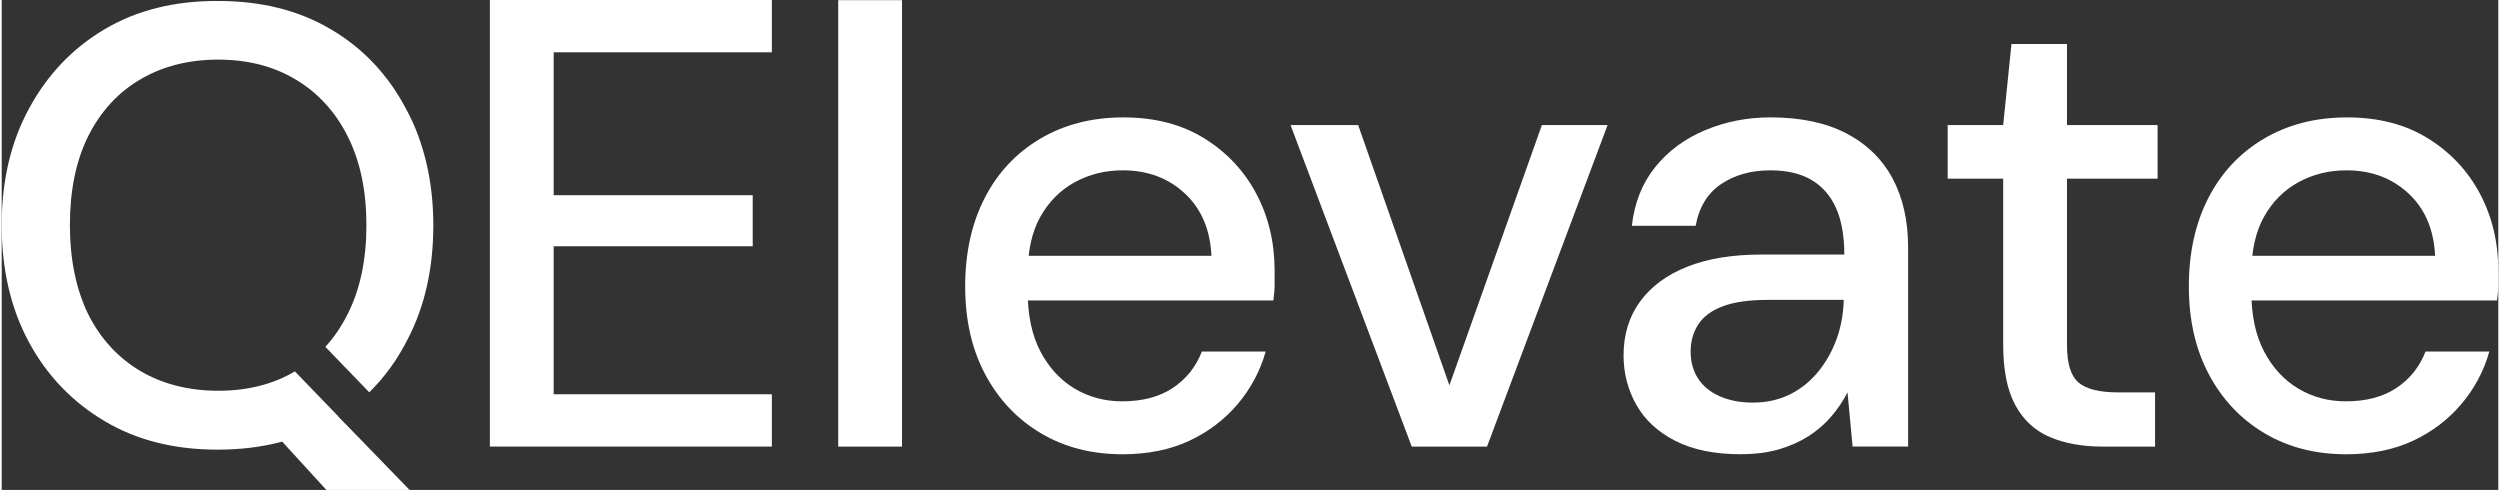
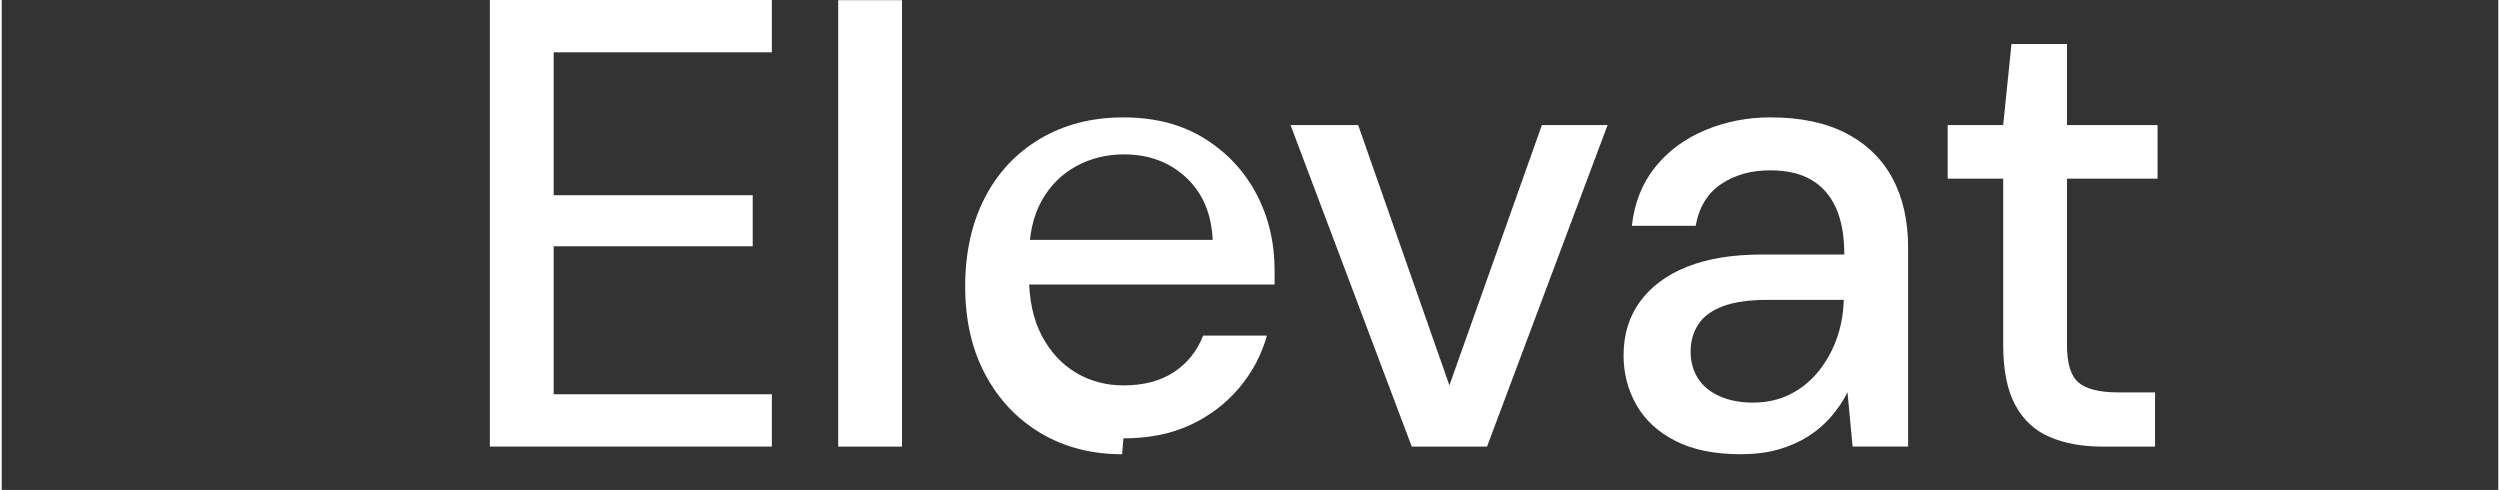
<svg xmlns="http://www.w3.org/2000/svg" id="a" data-name="Layer 1" width="13.42in" height="2.63in" viewBox="0 0 966.55 189.68">
  <rect x="0" y="0" width="966.55" height="189.68" fill="#333333" stroke="none" />
  <defs>
    <style> .b { fill-rule: evenodd; } .b, .c { fill: #fff; stroke-width: 0px; } </style>
  </defs>
-   <path class="b" d="M39.9,163.08c12.5,7.4,27,11,43.7,11,8.8,0,17.1-1,25-3.1l17.1,18.7h32.2l-16.3-16.8c-.1-.1-.3-.2-.4-.4l-2.3-2.4-8.6-8.8h.1l-16.9-17.5c-8.4,5-18.3,7.5-29.7,7.5s-21.6-2.6-30.2-7.7c-8.6-5.1-15.4-12.5-20.2-22.1-4.6-9.6-7-21-7-34.3s2.3-24.7,7-34.3c4.8-9.6,11.5-17,20.2-22.1,8.6-5.1,18.7-7.7,30.2-7.7s21.5,2.6,30,7.7c8.6,5.1,15.4,12.5,20.2,22.1,4.8,9.6,7.2,21,7.2,34.3s-2.4,24.7-7.2,34.3c-2.4,4.8-5.3,9.1-8.7,12.8l17,17.6c6-5.9,11-12.8,15-20.8,6.6-12.8,9.8-27.4,9.8-43.9s-3.5-32.2-10.6-45.1c-6.9-13.1-16.6-23.4-29-30.7C115,3.98,100.5.38,83.8.38c-16.9-.1-31.5,3.6-43.9,10.9-12.5,7.4-22.2,17.6-29.3,30.7C3.5,54.98,0,70.08,0,87.18s3.5,32.3,10.6,45.4c7,12.9,16.8,23.1,29.3,30.5Z" />
  <g>
    <path class="c" d="M188.99,172.9V0h109.17v20.25h-84.47v55.33h77.06v19.76h-77.06v57.3h84.47v20.25h-109.17Z" />
    <path class="c" d="M323.85,172.9V.06h24.7v172.84h-24.7Z" />
-     <path class="c" d="M433.77,175.86c-11.86,0-22.35-2.72-31.49-8.15-9.14-5.43-16.3-13.01-21.49-22.72-5.19-9.71-7.78-21.08-7.78-34.09s2.51-24.41,7.53-34.21c5.02-9.8,12.18-17.45,21.49-22.97,9.3-5.51,20.05-8.27,32.23-8.27s22.64,2.72,31.37,8.15c8.73,5.43,15.44,12.6,20.13,21.49,4.69,8.89,7.04,18.77,7.04,29.64v5.43c0,1.98-.17,4.04-.49,6.17h-101.27v-17.29h77.31c-.49-10.21-3.95-18.28-10.37-24.21-6.42-5.93-14.41-8.89-23.96-8.89-6.75,0-12.93,1.52-18.53,4.57-5.6,3.05-10.05,7.5-13.34,13.34-3.3,5.85-4.94,13.21-4.94,22.11v6.92c0,9.22,1.64,16.96,4.94,23.22,3.29,6.26,7.7,11.03,13.21,14.33,5.51,3.3,11.65,4.94,18.4,4.94,7.9,0,14.45-1.73,19.64-5.19,5.19-3.46,8.93-8.15,11.24-14.08h24.7c-2.14,7.58-5.77,14.37-10.87,20.38-5.11,6.01-11.36,10.75-18.77,14.2s-16.05,5.19-25.93,5.19Z" />
+     <path class="c" d="M433.77,175.86c-11.86,0-22.35-2.72-31.49-8.15-9.14-5.43-16.3-13.01-21.49-22.72-5.19-9.71-7.78-21.08-7.78-34.09s2.51-24.41,7.53-34.21c5.02-9.8,12.18-17.45,21.49-22.97,9.3-5.51,20.05-8.27,32.23-8.27s22.64,2.72,31.37,8.15c8.73,5.43,15.44,12.6,20.13,21.49,4.69,8.89,7.04,18.77,7.04,29.64v5.43h-101.27v-17.29h77.31c-.49-10.21-3.95-18.28-10.37-24.21-6.42-5.93-14.41-8.89-23.96-8.89-6.75,0-12.93,1.52-18.53,4.57-5.6,3.05-10.05,7.5-13.34,13.34-3.3,5.85-4.94,13.21-4.94,22.11v6.92c0,9.22,1.64,16.96,4.94,23.22,3.29,6.26,7.7,11.03,13.21,14.33,5.51,3.3,11.65,4.94,18.4,4.94,7.9,0,14.45-1.73,19.64-5.19,5.19-3.46,8.93-8.15,11.24-14.08h24.7c-2.14,7.58-5.77,14.37-10.87,20.38-5.11,6.01-11.36,10.75-18.77,14.2s-16.05,5.19-25.93,5.19Z" />
    <path class="c" d="M545.9,172.9l-46.93-124.49h26.18l35.32,100.78,35.81-100.78h25.44l-46.68,124.49h-29.15Z" />
    <path class="c" d="M673.35,175.86c-10.21,0-18.69-1.73-25.44-5.19-6.75-3.46-11.77-8.11-15.07-13.96-3.3-5.84-4.94-12.23-4.94-19.14,0-8.07,2.14-15.02,6.42-20.87,4.28-5.84,10.37-10.33,18.28-13.46,7.9-3.13,17.45-4.69,28.65-4.69h32.11c0-7.24-1.07-13.25-3.21-18.03-2.14-4.77-5.31-8.4-9.51-10.87-4.2-2.47-9.51-3.71-15.93-3.71-7.41,0-13.75,1.77-19.02,5.31-5.27,3.54-8.56,8.93-9.88,16.18h-24.7c.99-8.89,3.99-16.46,9.02-22.72,5.02-6.26,11.49-11.03,19.39-14.33,7.9-3.29,16.3-4.94,25.19-4.94,11.69,0,21.49,2.06,29.39,6.17,7.9,4.12,13.87,9.92,17.91,17.41,4.03,7.5,6.05,16.42,6.05,26.8v77.06h-21.49l-1.98-21c-1.65,3.3-3.75,6.42-6.3,9.39-2.55,2.96-5.52,5.52-8.89,7.66-3.38,2.14-7.21,3.83-11.49,5.06-4.28,1.24-9.14,1.85-14.57,1.85ZM678.05,155.86c5.27,0,10.04-1.07,14.33-3.21,4.28-2.14,7.94-5.1,10.99-8.89,3.04-3.79,5.39-7.98,7.04-12.6,1.64-4.61,2.55-9.47,2.72-14.57v-.49h-29.39c-7.25,0-13.05.83-17.41,2.47-4.37,1.65-7.53,3.99-9.51,7.04-1.98,3.05-2.96,6.55-2.96,10.5s.95,7.41,2.84,10.37c1.89,2.96,4.69,5.27,8.4,6.92,3.71,1.65,8.03,2.47,12.97,2.47Z" />
    <path class="c" d="M813.4,172.9c-7.9,0-14.74-1.24-20.5-3.71-5.77-2.47-10.21-6.58-13.34-12.35-3.13-5.76-4.69-13.58-4.69-23.46v-64.22h-21.49v-20.75h21.49l3.21-31.37h21.49v31.37h35.07v20.75h-35.07v64.47c0,7.08,1.48,11.9,4.45,14.45,2.96,2.55,8.07,3.83,15.31,3.83h14.33v21h-20.25Z" />
-     <path class="c" d="M907.51,175.86c-11.86,0-22.35-2.72-31.49-8.15-9.14-5.43-16.3-13.01-21.49-22.72-5.19-9.71-7.78-21.08-7.78-34.09s2.51-24.41,7.53-34.21c5.02-9.8,12.18-17.45,21.49-22.97,9.3-5.51,20.05-8.27,32.23-8.27s22.64,2.72,31.37,8.15c8.73,5.43,15.44,12.6,20.13,21.49,4.69,8.89,7.04,18.77,7.04,29.64v5.43c0,1.98-.17,4.04-.49,6.17h-101.27v-17.29h77.31c-.49-10.21-3.95-18.28-10.37-24.21-6.42-5.93-14.41-8.89-23.96-8.89-6.75,0-12.93,1.52-18.53,4.57-5.6,3.05-10.05,7.5-13.34,13.34-3.3,5.85-4.94,13.21-4.94,22.11v6.92c0,9.22,1.64,16.96,4.94,23.22,3.29,6.26,7.7,11.03,13.21,14.33,5.51,3.3,11.65,4.94,18.4,4.94,7.9,0,14.45-1.73,19.64-5.19,5.19-3.46,8.93-8.15,11.24-14.08h24.7c-2.14,7.58-5.77,14.37-10.87,20.38-5.11,6.01-11.36,10.75-18.77,14.2s-16.05,5.19-25.93,5.19Z" />
  </g>
</svg>